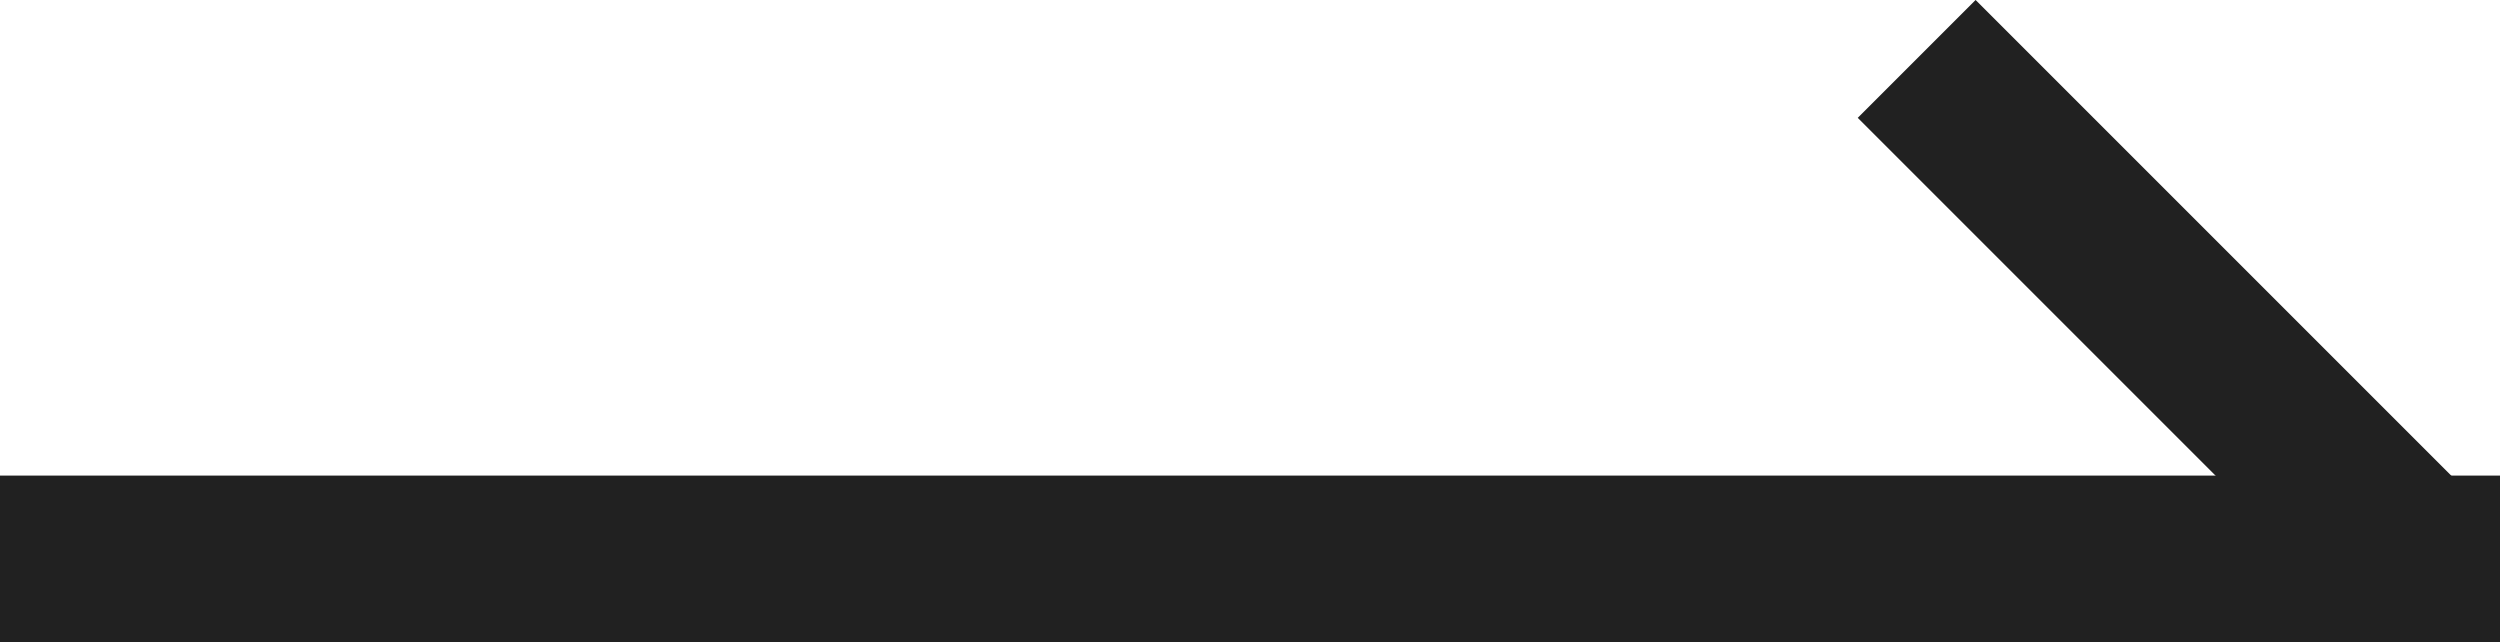
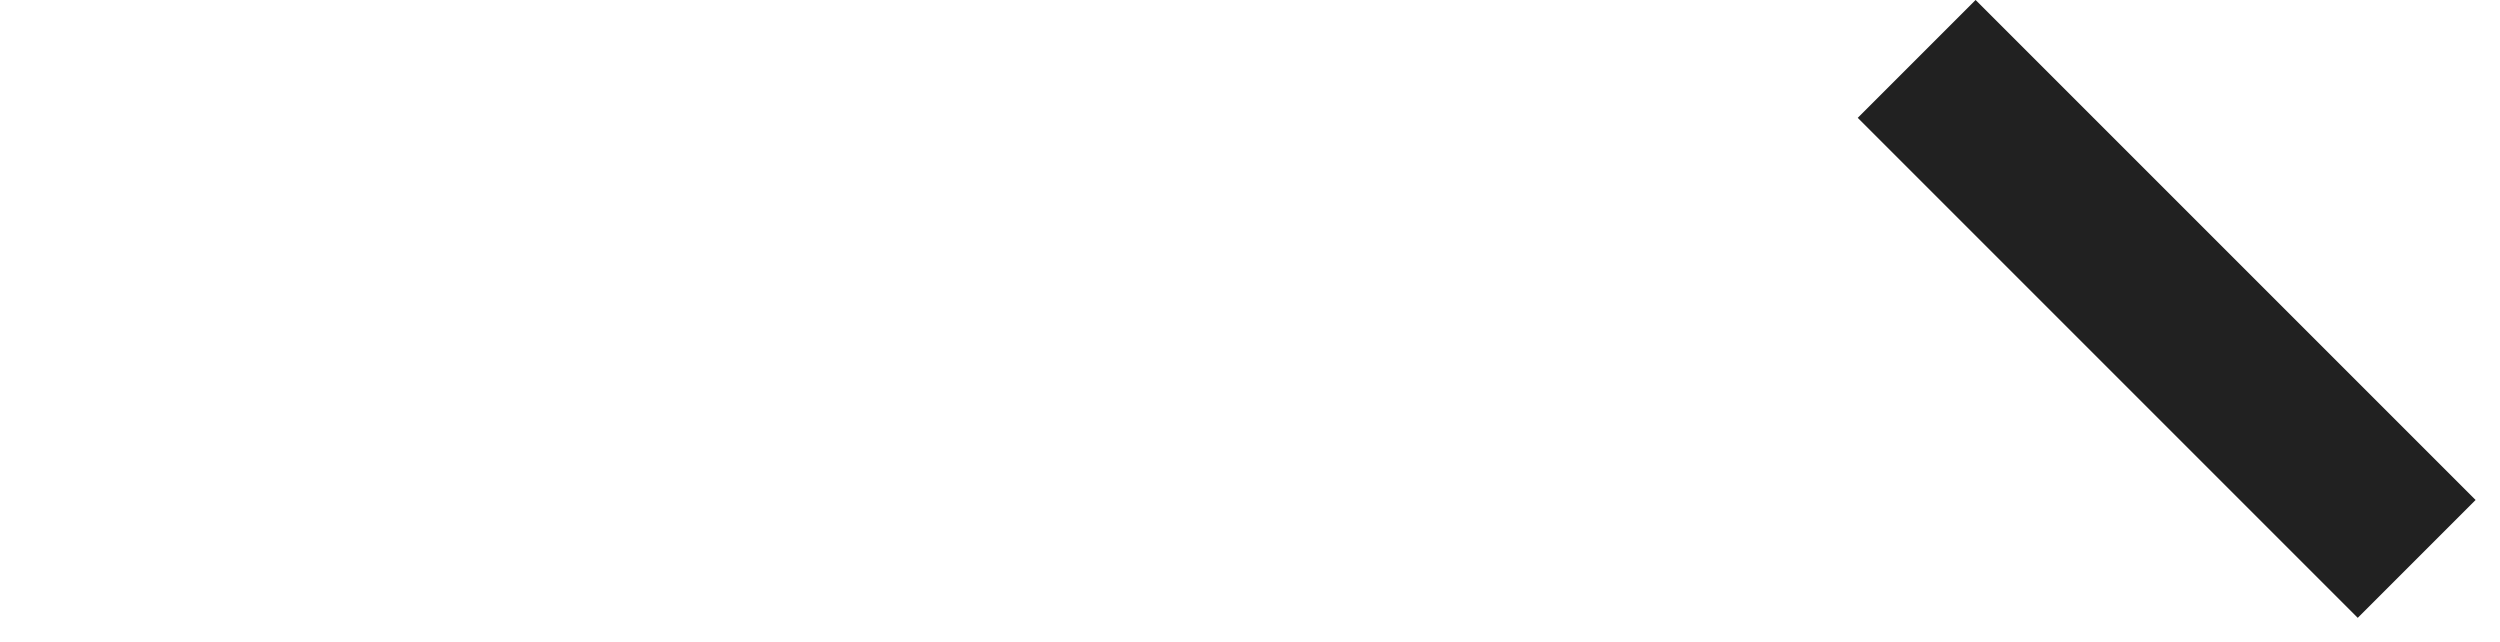
<svg xmlns="http://www.w3.org/2000/svg" width="30" height="7.707" viewBox="0 0 30 7.707">
  <g transform="translate(-965.5 -1267.793)">
-     <line x1="30" transform="translate(965.5 1274.5)" fill="none" stroke="#212121" stroke-width="2" />
    <line x2="6" y2="6" transform="translate(988.5 1268.5)" fill="none" stroke="#212121" stroke-width="2" />
  </g>
</svg>